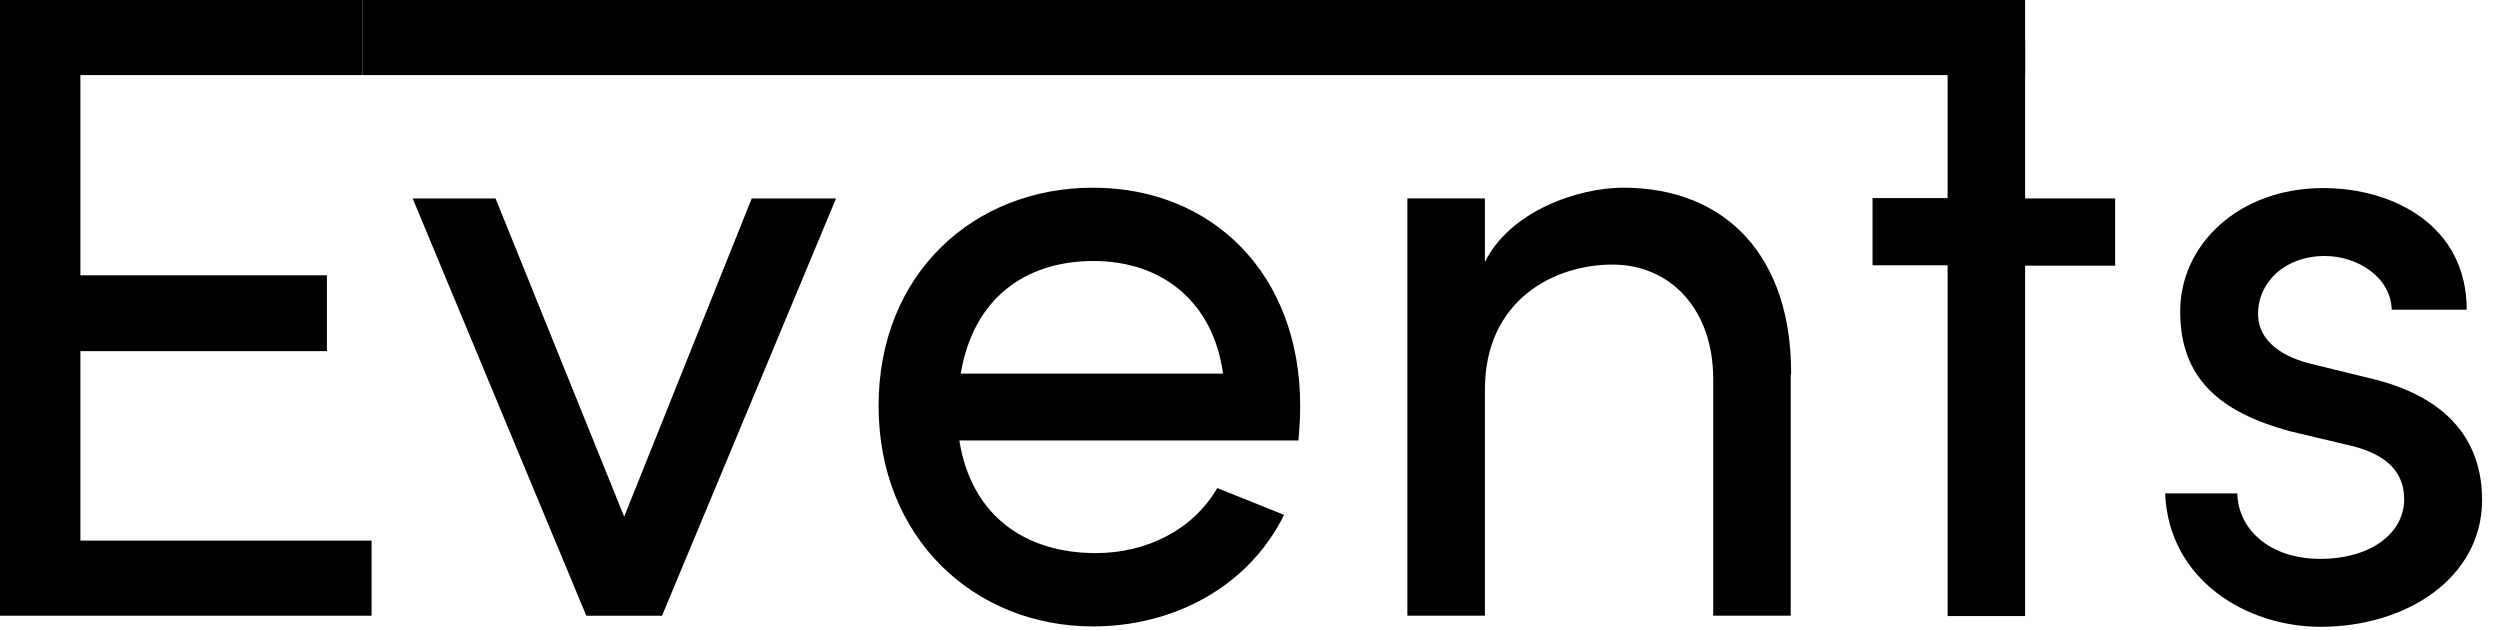
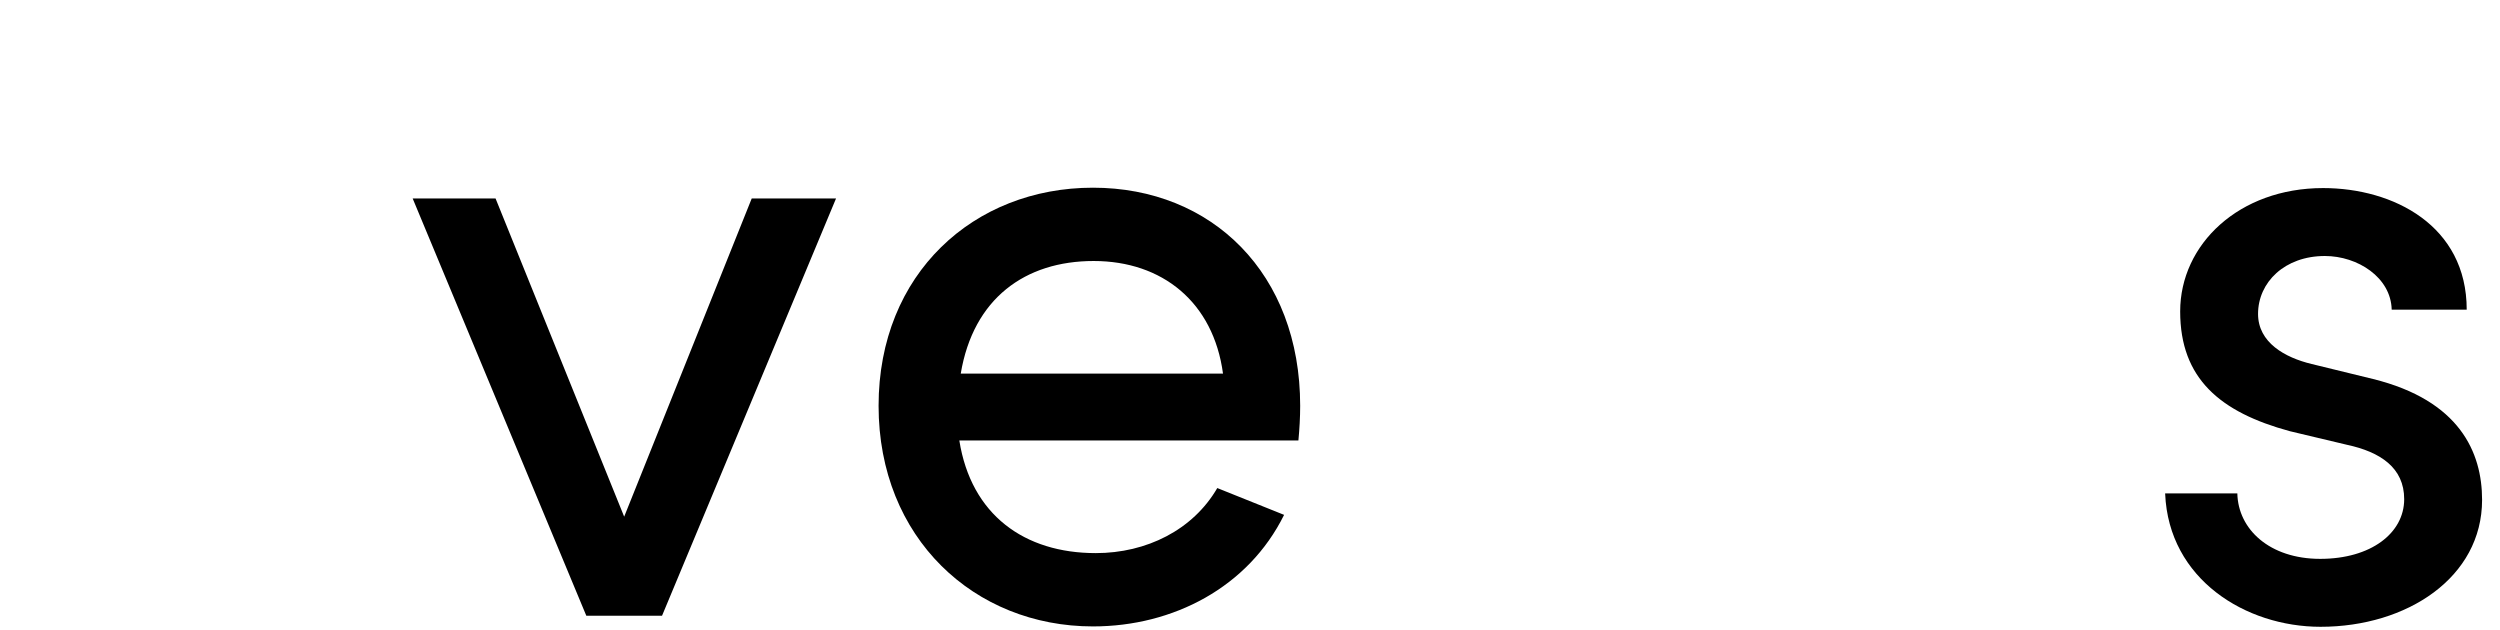
<svg xmlns="http://www.w3.org/2000/svg" width="127" height="32" viewBox="0 0 127 32" fill="none">
-   <path d="M4.084 27.463H18.876V31.278H0V0H18.423V3.814H4.084V13.986H16.608V17.837H4.084V27.463Z" fill="black" />
  <path d="M38.206 10.081H42.471L33.632 31.278H29.784L20.963 10.081H25.174L31.708 26.247L38.188 10.081H38.206Z" fill="black" />
  <path d="M65.977 22.377H48.734C49.333 26.155 52.037 28.098 55.667 28.098C58.245 28.098 60.604 26.918 61.838 24.793L65.232 26.155C63.417 29.824 59.606 31.822 55.522 31.822C49.496 31.822 44.632 27.336 44.632 20.615C44.632 13.894 49.478 9.535 55.522 9.535C61.566 9.535 66.049 13.894 66.049 20.615C66.049 21.214 66.013 21.796 65.959 22.377H65.977ZM62.129 18.98C61.639 15.348 59.043 13.259 55.558 13.259C52.074 13.259 49.442 15.166 48.806 18.98H62.147H62.129Z" fill="black" />
-   <path d="M90.969 19.017V31.277H87.031V19.253C87.031 15.711 84.853 13.44 81.912 13.44C78.972 13.44 75.433 15.22 75.433 19.798V31.277H71.494V10.08H75.433V13.313C76.703 10.734 80.152 9.535 82.457 9.535C87.721 9.535 91.024 13.077 90.988 19.017H90.969Z" fill="black" />
-   <path d="M107.45 10.081V13.496H102.876V31.296H98.938V13.477H95.126V10.063H98.938V2.089H102.876V10.081H107.45Z" fill="black" />
  <path d="M109.99 25.066H113.657C113.693 26.882 115.29 28.39 117.867 28.39C120.445 28.39 122.133 27.082 122.133 25.357C122.133 23.758 120.917 22.959 119.229 22.596L116.325 21.905C112.785 20.943 110.753 19.235 110.753 15.821C110.753 12.406 113.747 9.554 118.013 9.554C121.588 9.554 125.309 11.461 125.309 15.73H121.498C121.461 14.095 119.773 13.005 118.103 13.005C116.071 13.005 114.709 14.331 114.709 15.948C114.709 17.401 116.071 18.164 117.432 18.491L120.554 19.254C124.946 20.343 126.09 22.977 126.09 25.393C126.09 29.334 122.278 31.841 117.886 31.841C114.074 31.841 110.172 29.425 109.99 25.084V25.066Z" fill="black" />
-   <path d="M102.876 0H18.423V3.814H102.876V0Z" fill="black" />
</svg>